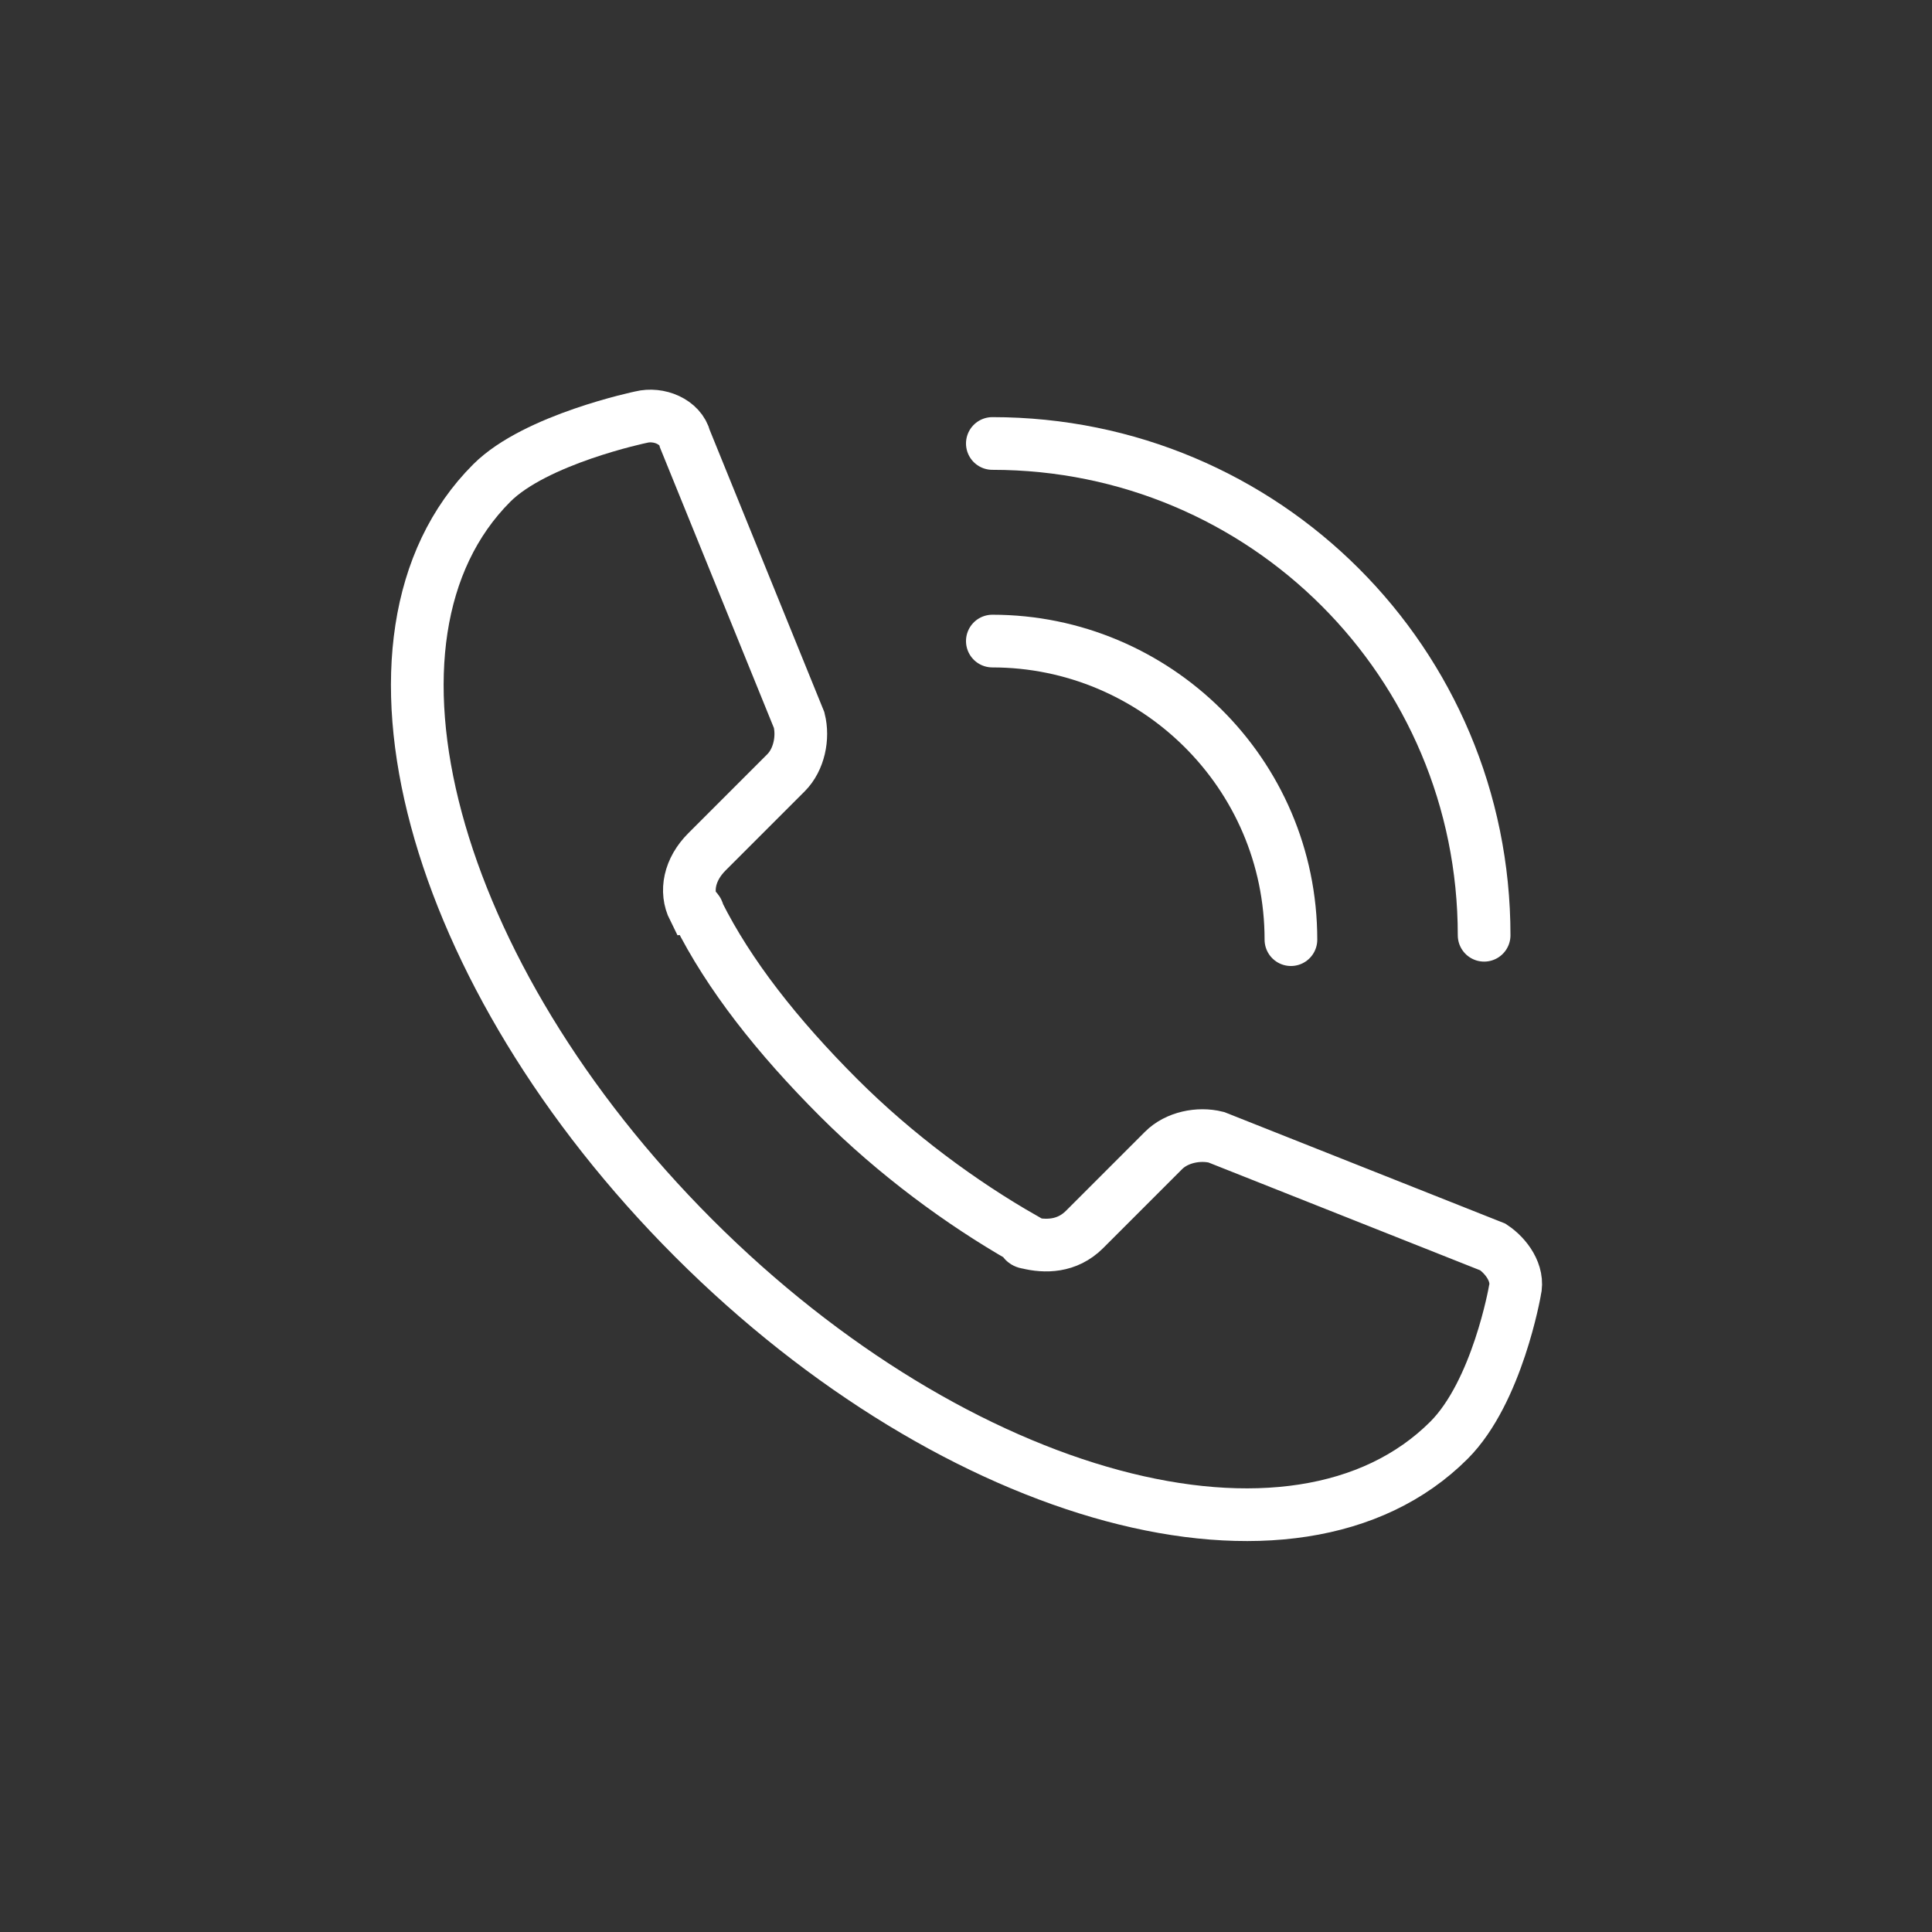
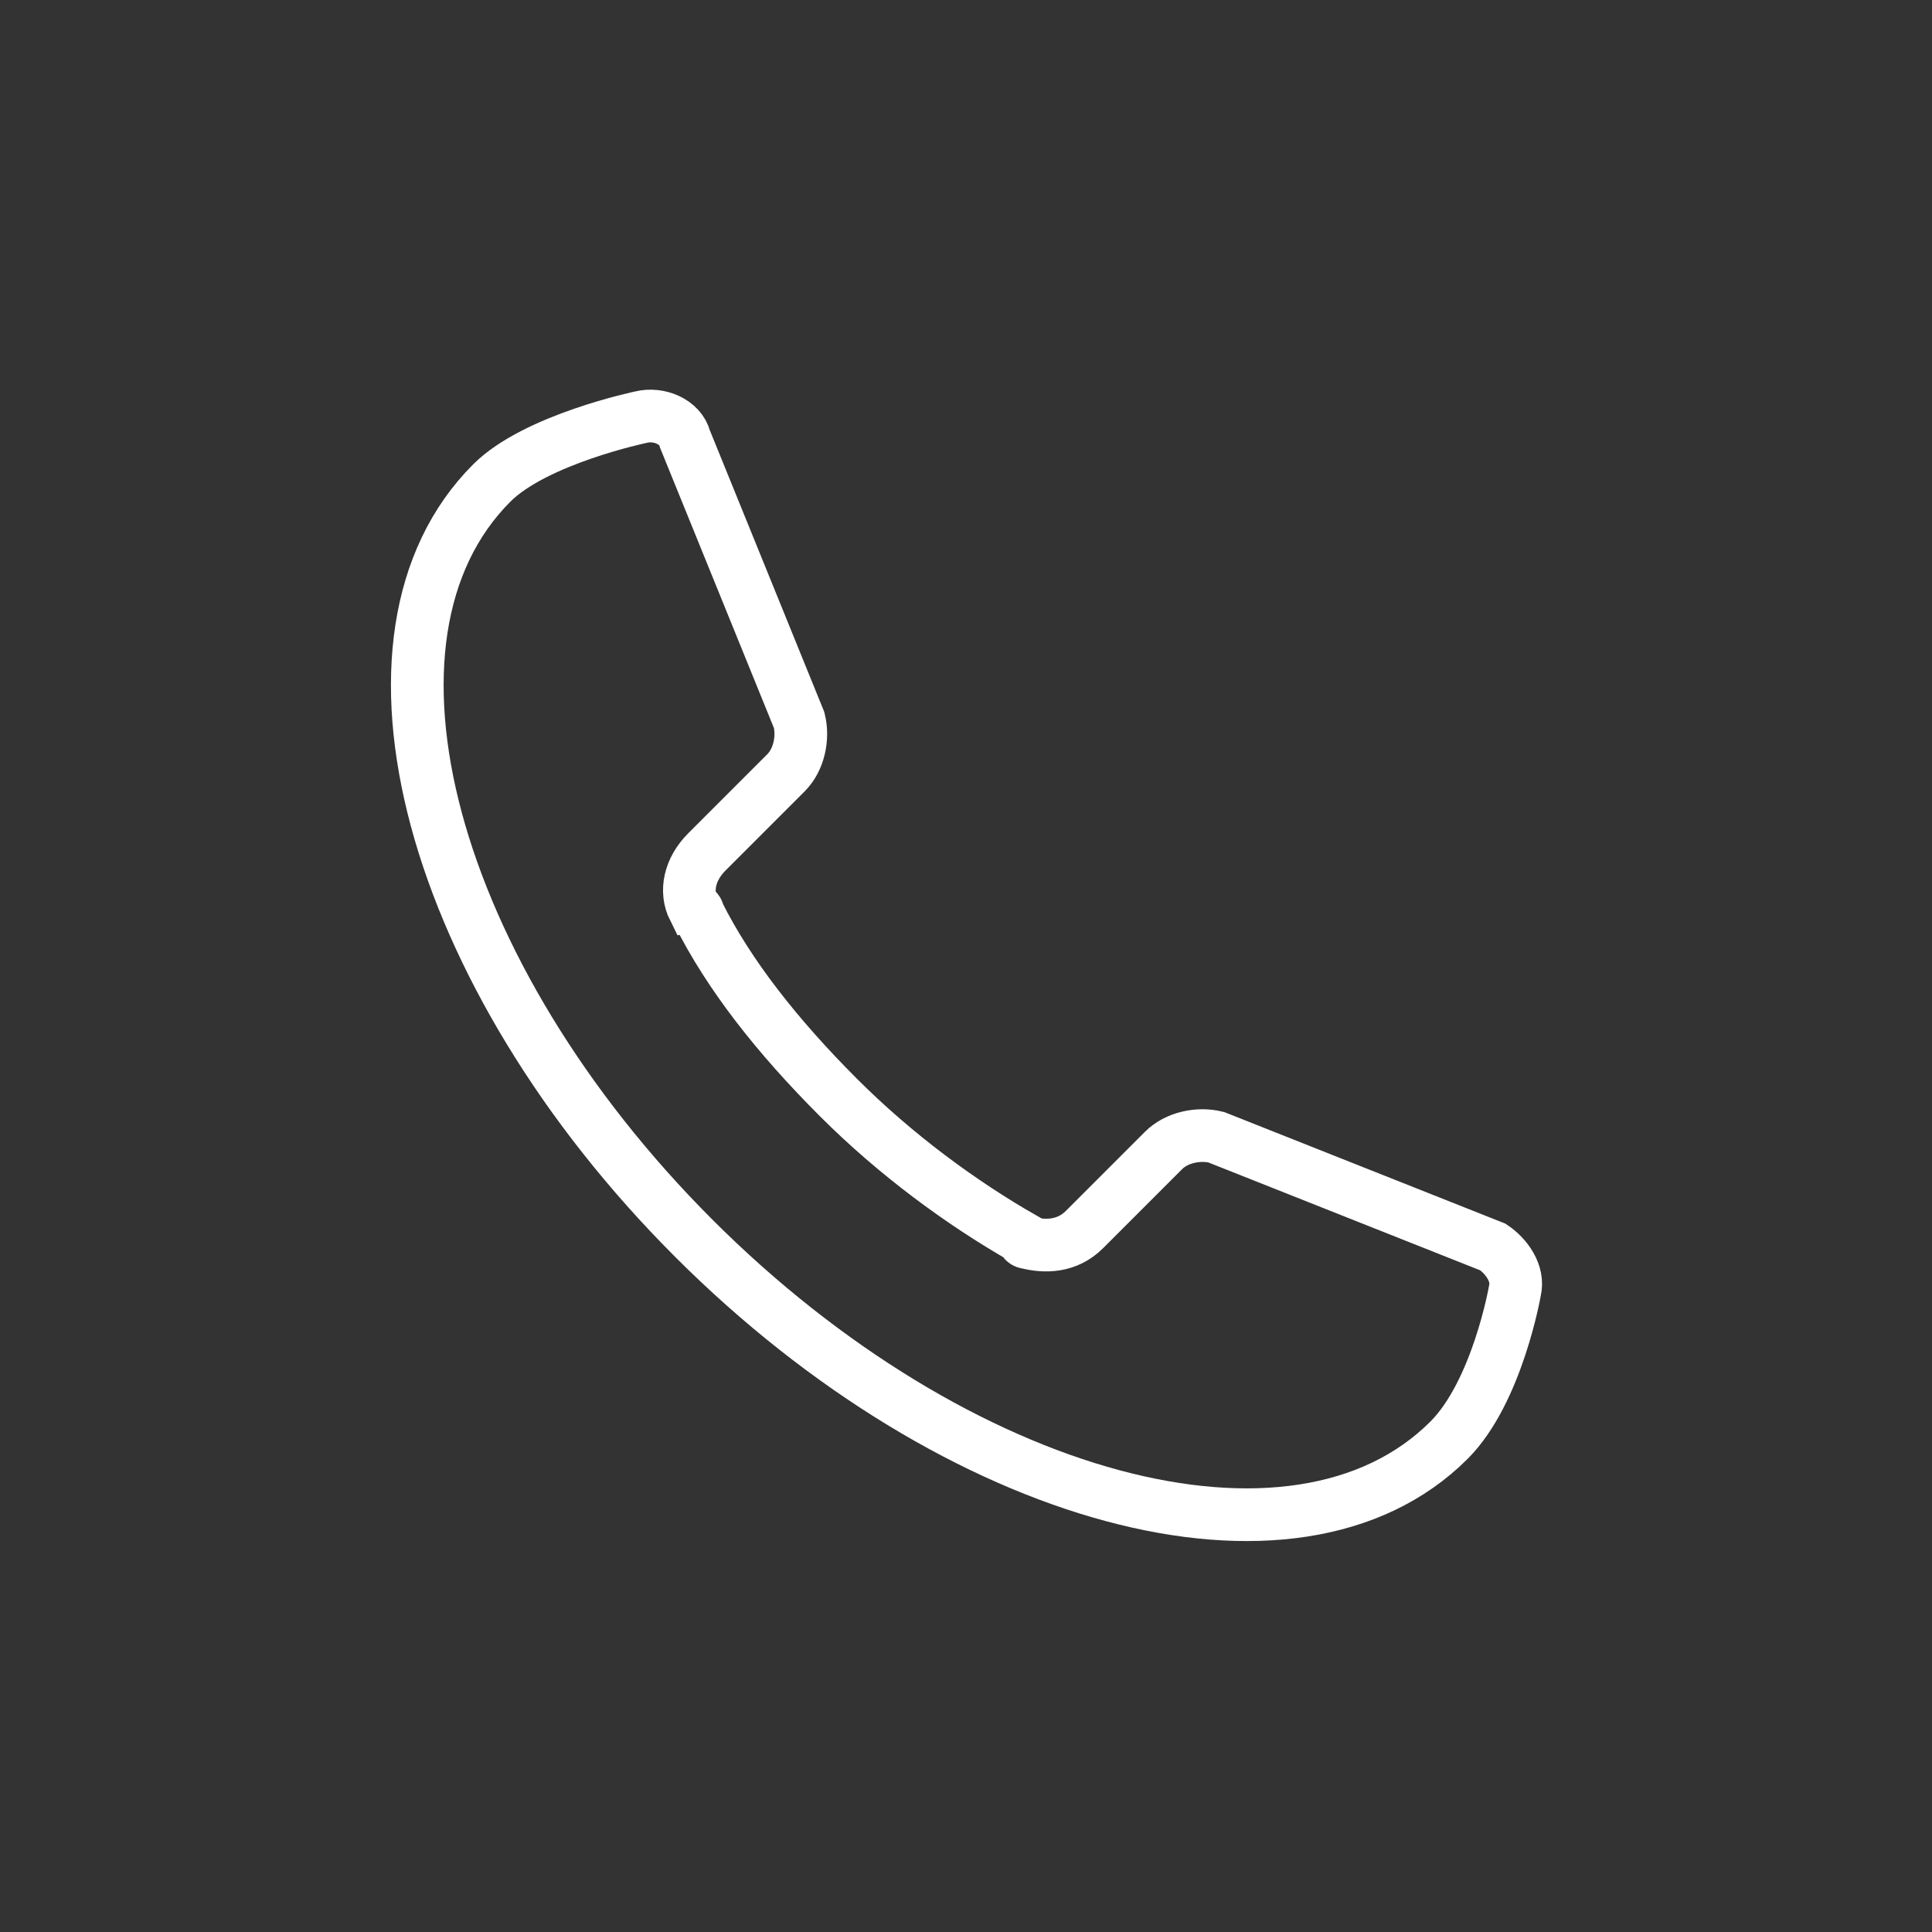
<svg xmlns="http://www.w3.org/2000/svg" version="1.1" id="Ebene_2_00000142142140341413282780000006395509268845971609_" x="0px" y="0px" viewBox="0 0 44 44" style="enable-background:new 0 0 44 44;" xml:space="preserve">
  <rect x="0" y="0" width="44" height="44" fill="#333333" stroke="none" />
  <style type="text/css"> .st0{fill:none;} .st1{fill:none;stroke:#FFFFFF;stroke-width:1.2;stroke-linecap:round;stroke-linejoin:round;} .st2{fill:none;stroke:#FFFFFF;stroke-width:1.2;stroke-miterlimit:10;} </style>
-   <rect y="0" class="st0" width="44" height="44" />
  <g>
    <g>
-       <path class="st1" d="M22.6,14.6c3.7,0,6.8,3,6.8,6.8" />
-       <path class="st1" d="M22.6,10.1c6.2,0,11.2,5,11.2,11.2" />
-     </g>
+       </g>
    <path class="st2" d="M11.2,11L11.2,11c-3.5,3.5-1.4,11.2,4.6,17.2s13.7,8.1,17.2,4.6c1.1-1.1,1.5-3.4,1.5-3.4 c0.1-0.4-0.2-0.8-0.5-1l-6.3-2.5c-0.4-0.1-0.9,0-1.2,0.3L24.7,28c-0.4,0.4-0.9,0.4-1.3,0.3c0,0-0.1,0-0.1-0.1c0,0,0,0,0,0 c-1.4-0.8-2.9-1.9-4.2-3.2c-1.4-1.4-2.5-2.8-3.2-4.2c0,0,0,0,0,0c0,0,0-0.1-0.1-0.1c-0.2-0.4-0.1-0.9,0.3-1.3l1.8-1.8 c0.3-0.3,0.4-0.8,0.3-1.2L15.6,10c-0.1-0.4-0.6-0.6-1-0.5C14.6,9.5,12.2,10,11.2,11L11.2,11z" />
  </g>
</svg>